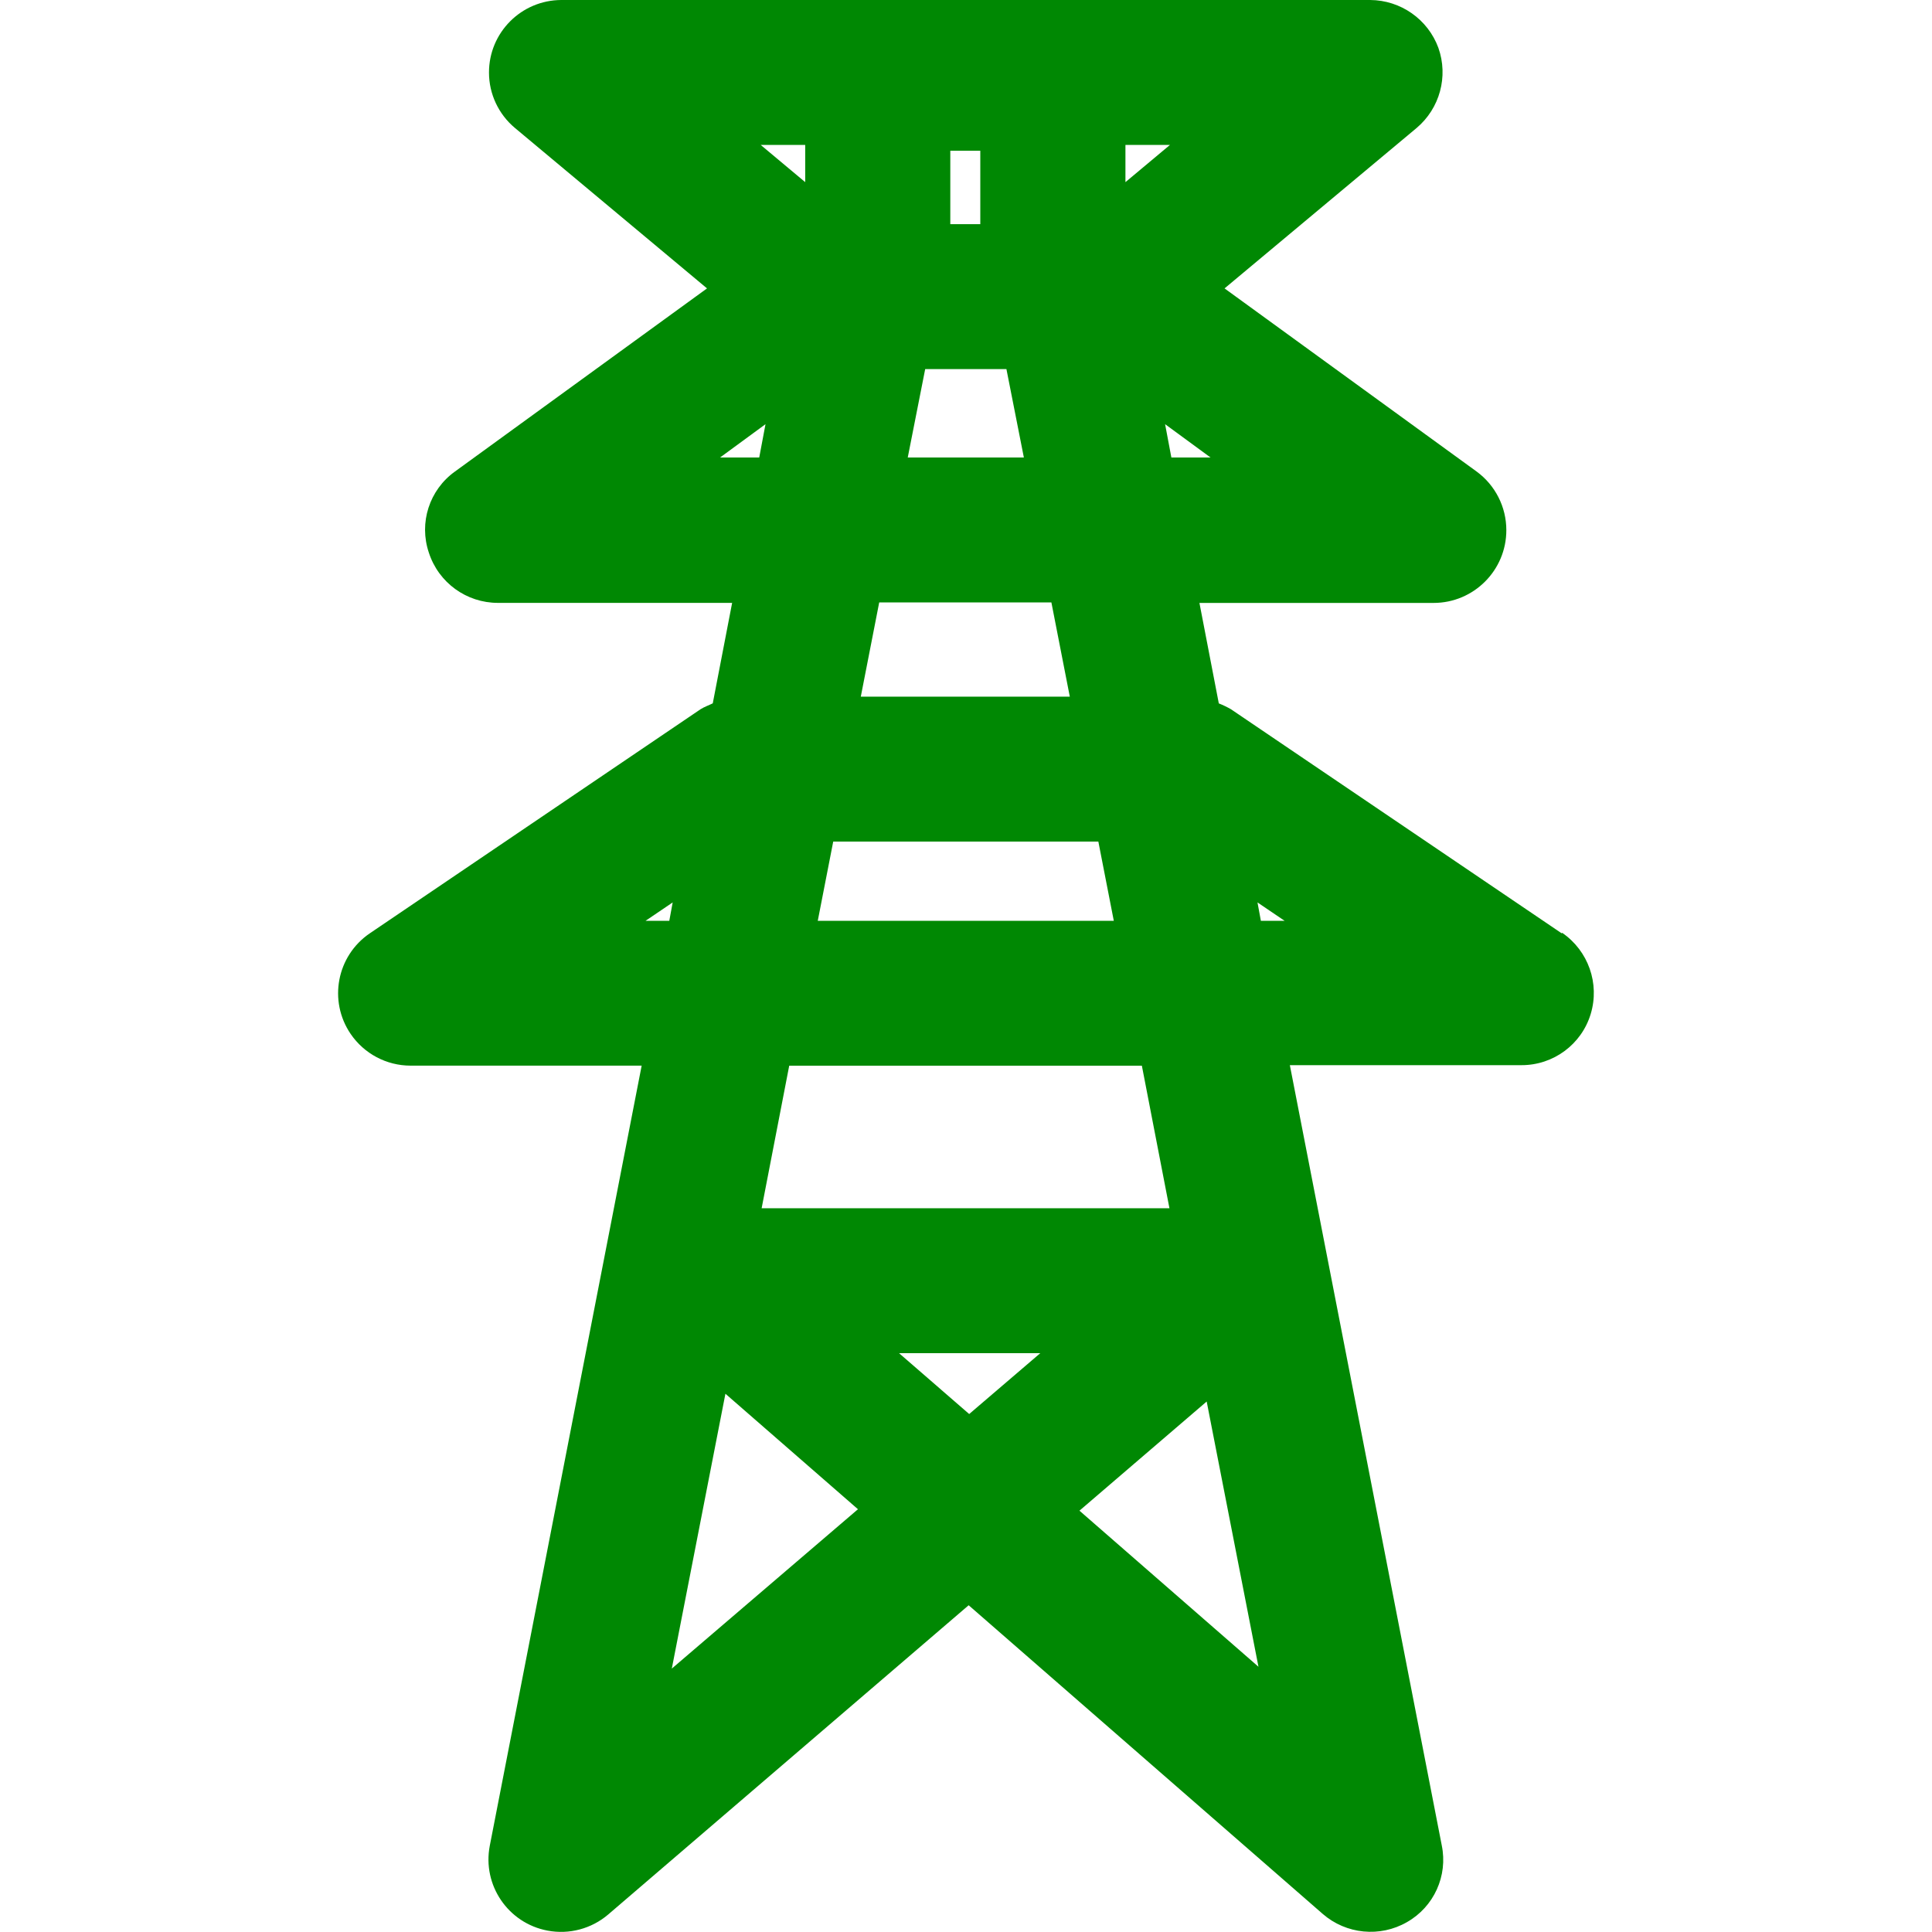
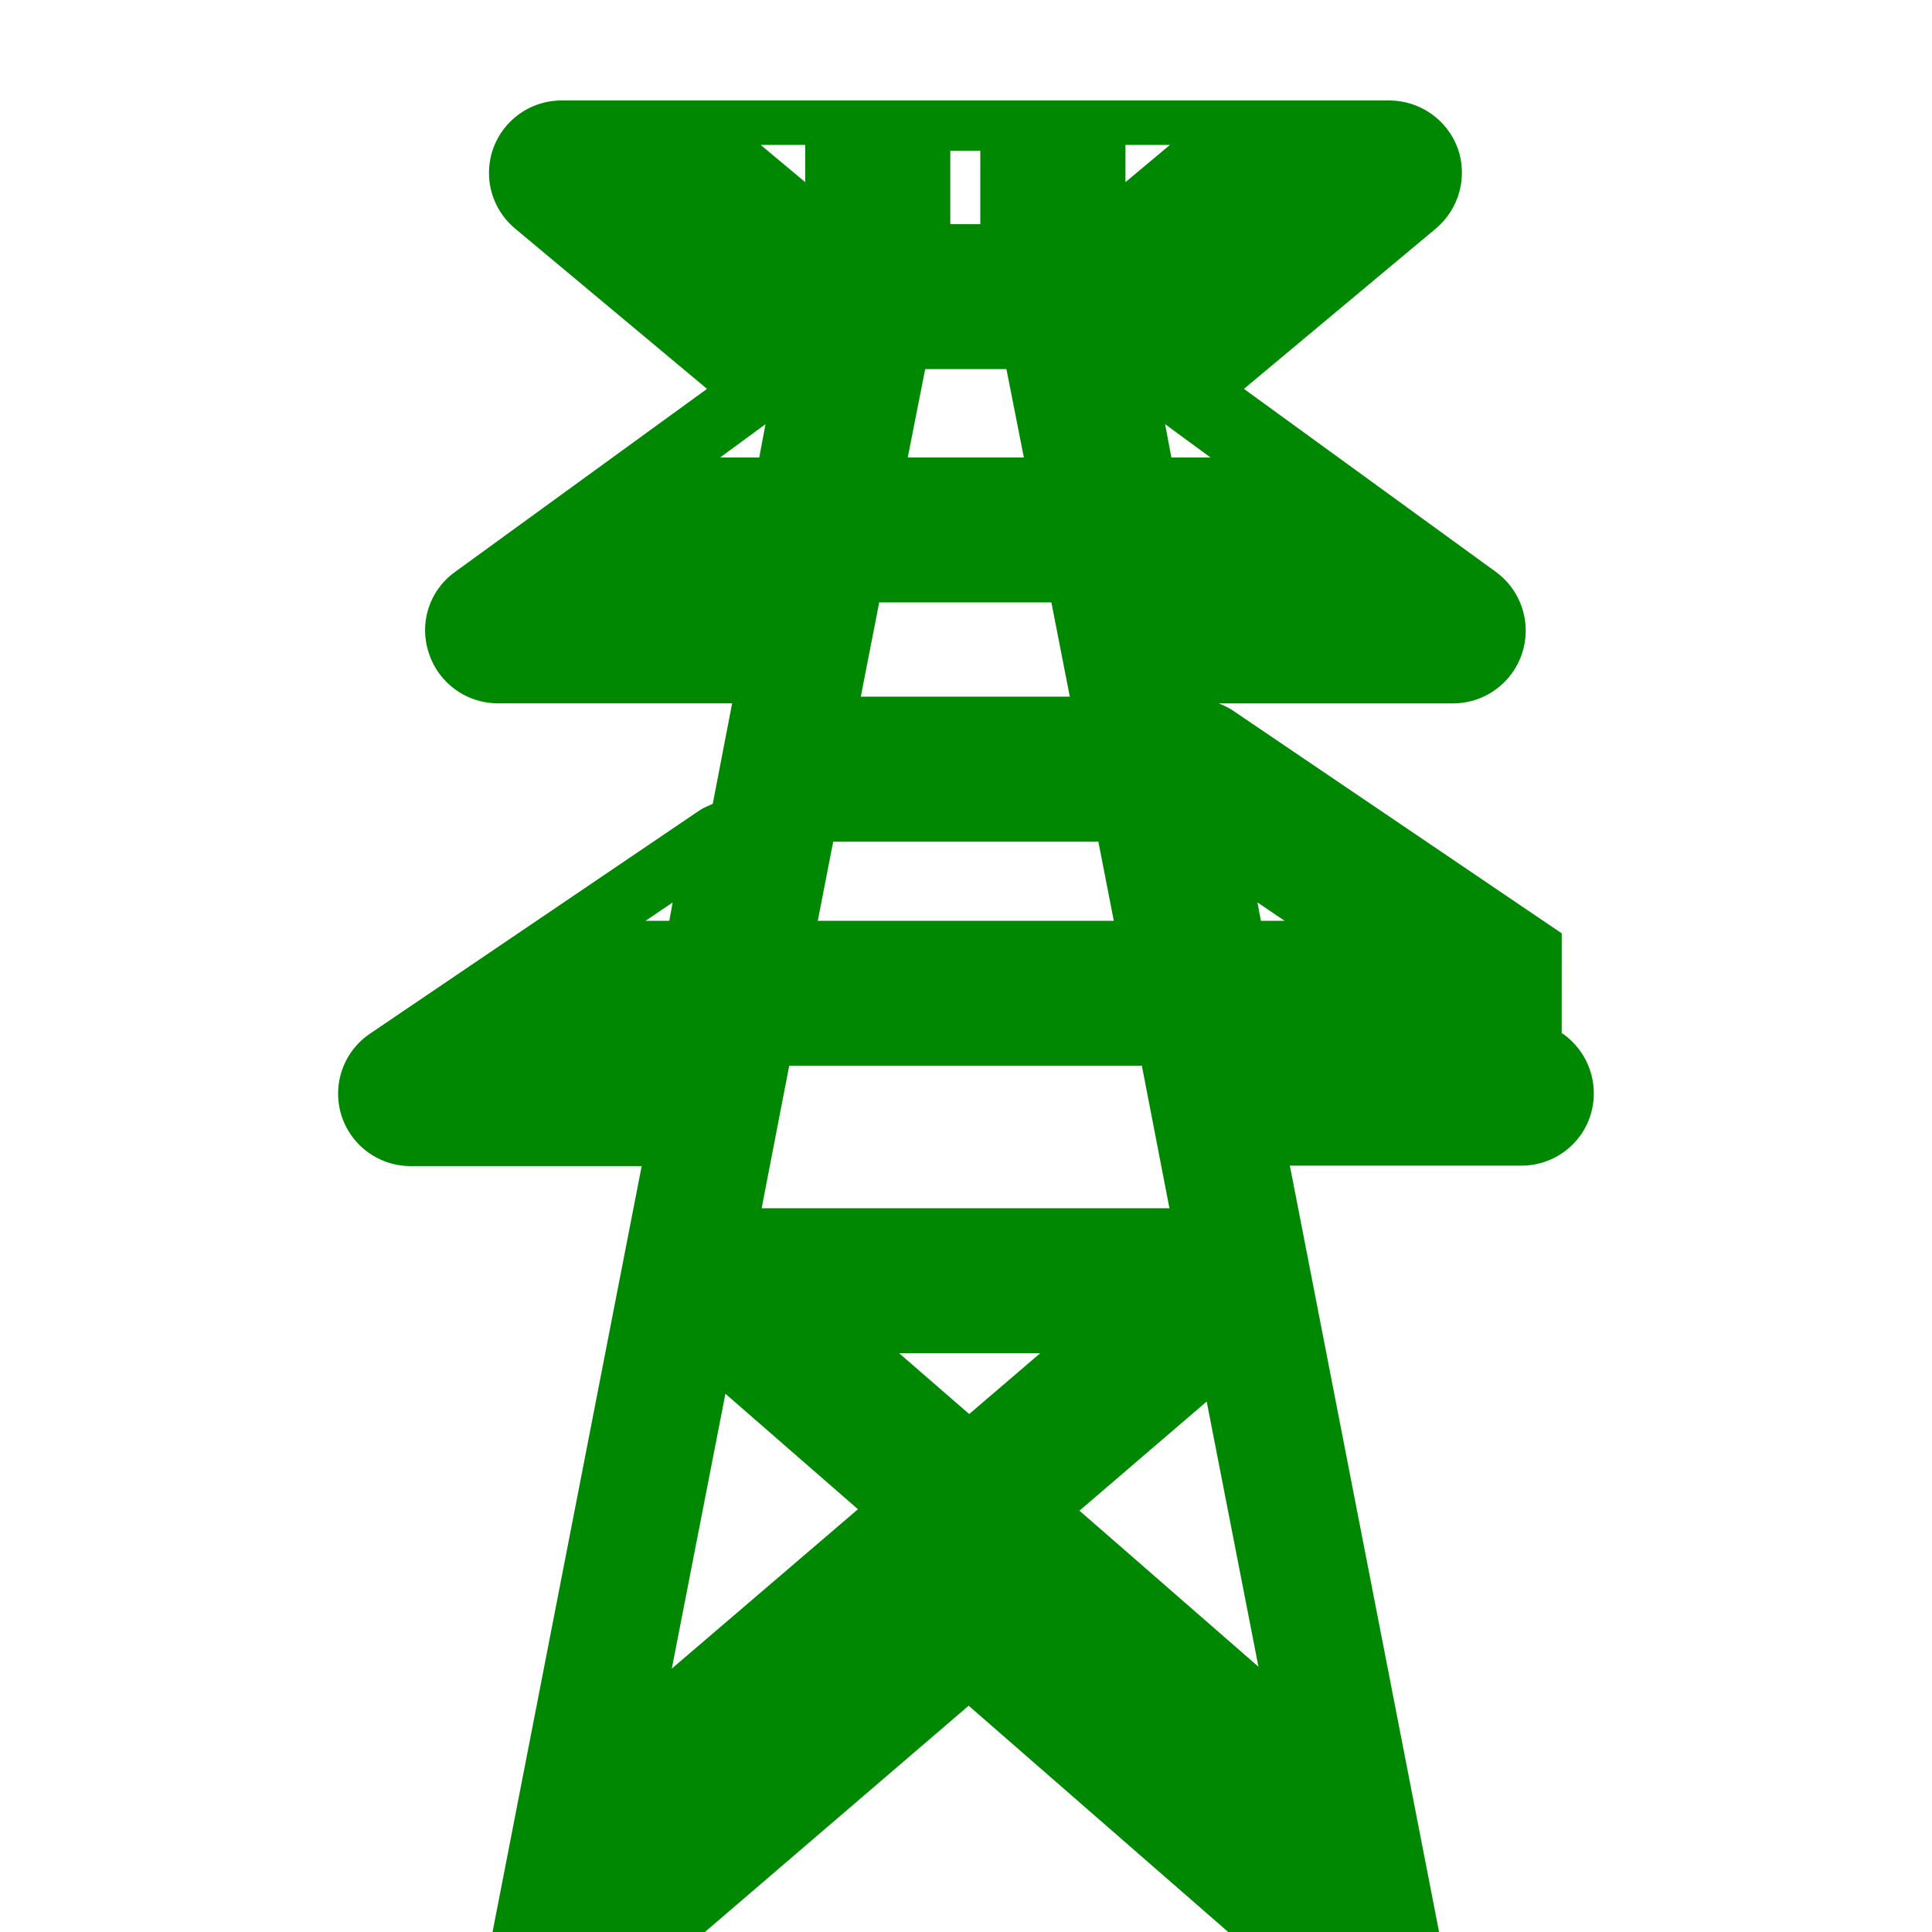
<svg xmlns="http://www.w3.org/2000/svg" id="soudensenkouji" baseProfile="tiny" version="1.2" viewBox="0 0 40 40">
-   <path id="_パス_87902" data-name="パス_87902" d="M32.334,19.324l-6.85-4.641c-.08-.046-.164-.086-.25-.12l-.401-2.08h4.847c.833,0,1.508-.676,1.507-1.508,0-.479-.229-.93-.616-1.213l-5.218-3.791,3.976-3.321c.481-.406.661-1.067.451-1.66-.218-.592-.781-.986-1.412-.99H11.623c-.83.002-1.501.675-1.499,1.503,0,.443.198.863.538,1.147l3.976,3.321-5.218,3.791c-.531.38-.751,1.062-.541,1.68.2.621.779,1.041,1.432,1.04h4.847l-.401,2.08c-.08.04-.17.07-.25.12l-6.85,4.641c-.686.466-.863,1.399-.397,2.084.279.409.742.655,1.238.656h4.787l-3.145,16.153c-.156.814.379,1.6,1.194,1.755.449.086.913-.038,1.26-.335l7.461-6.401,7.331,6.391c.485.421,1.185.49,1.743.17.56-.318.851-.96.721-1.59l-3.145-16.153h4.797c.659.001,1.242-.43,1.432-1.06.19-.629-.049-1.308-.591-1.68l-.01.01ZM17.242,17.424h5.498l.32,1.64h-6.129l.32-1.64h-.01ZM24.252,9.472l-.13-.69.941.69h-.811ZM20.296,4.641h-.621v-1.52h.621v1.52ZM19.144,7.642h1.693l.361,1.83h-2.404l.361-1.83h-.01ZM23.301,3.771v-.77h.921l-.921.77ZM16.671,3.001v.77l-.921-.77h.921ZM14.908,9.472l.941-.69-.13.69s-.811,0-.811,0ZM21.768,12.473l.381,1.95h-4.327l.381-1.95h3.565ZM13.366,19.064l.561-.38-.07.38h-.491ZM13.907,34.557l1.112-5.701,2.744,2.391-3.856,3.301v.01ZM20.066,29.276l-1.452-1.26h2.924l-1.472,1.26ZM22.349,31.277l2.634-2.26,1.072,5.491-3.706-3.231ZM24.212,25.015h-8.443l.571-2.951h7.301l.571,2.951ZM26.035,18.684l.561.38h-.491l-.07-.38Z" fill="#008803" />
+   <path id="_パス_87902" data-name="パス_87902" d="M32.334,19.324l-6.85-4.641c-.08-.046-.164-.086-.25-.12h4.847c.833,0,1.508-.676,1.507-1.508,0-.479-.229-.93-.616-1.213l-5.218-3.791,3.976-3.321c.481-.406.661-1.067.451-1.66-.218-.592-.781-.986-1.412-.99H11.623c-.83.002-1.501.675-1.499,1.503,0,.443.198.863.538,1.147l3.976,3.321-5.218,3.791c-.531.38-.751,1.062-.541,1.68.2.621.779,1.041,1.432,1.04h4.847l-.401,2.08c-.08.04-.17.07-.25.12l-6.85,4.641c-.686.466-.863,1.399-.397,2.084.279.409.742.655,1.238.656h4.787l-3.145,16.153c-.156.814.379,1.6,1.194,1.755.449.086.913-.038,1.26-.335l7.461-6.401,7.331,6.391c.485.421,1.185.49,1.743.17.56-.318.851-.96.721-1.59l-3.145-16.153h4.797c.659.001,1.242-.43,1.432-1.06.19-.629-.049-1.308-.591-1.68l-.01.01ZM17.242,17.424h5.498l.32,1.64h-6.129l.32-1.64h-.01ZM24.252,9.472l-.13-.69.941.69h-.811ZM20.296,4.641h-.621v-1.52h.621v1.52ZM19.144,7.642h1.693l.361,1.83h-2.404l.361-1.83h-.01ZM23.301,3.771v-.77h.921l-.921.77ZM16.671,3.001v.77l-.921-.77h.921ZM14.908,9.472l.941-.69-.13.69s-.811,0-.811,0ZM21.768,12.473l.381,1.95h-4.327l.381-1.95h3.565ZM13.366,19.064l.561-.38-.07.38h-.491ZM13.907,34.557l1.112-5.701,2.744,2.391-3.856,3.301v.01ZM20.066,29.276l-1.452-1.26h2.924l-1.472,1.26ZM22.349,31.277l2.634-2.26,1.072,5.491-3.706-3.231ZM24.212,25.015h-8.443l.571-2.951h7.301l.571,2.951ZM26.035,18.684l.561.38h-.491l-.07-.38Z" fill="#008803" />
</svg>